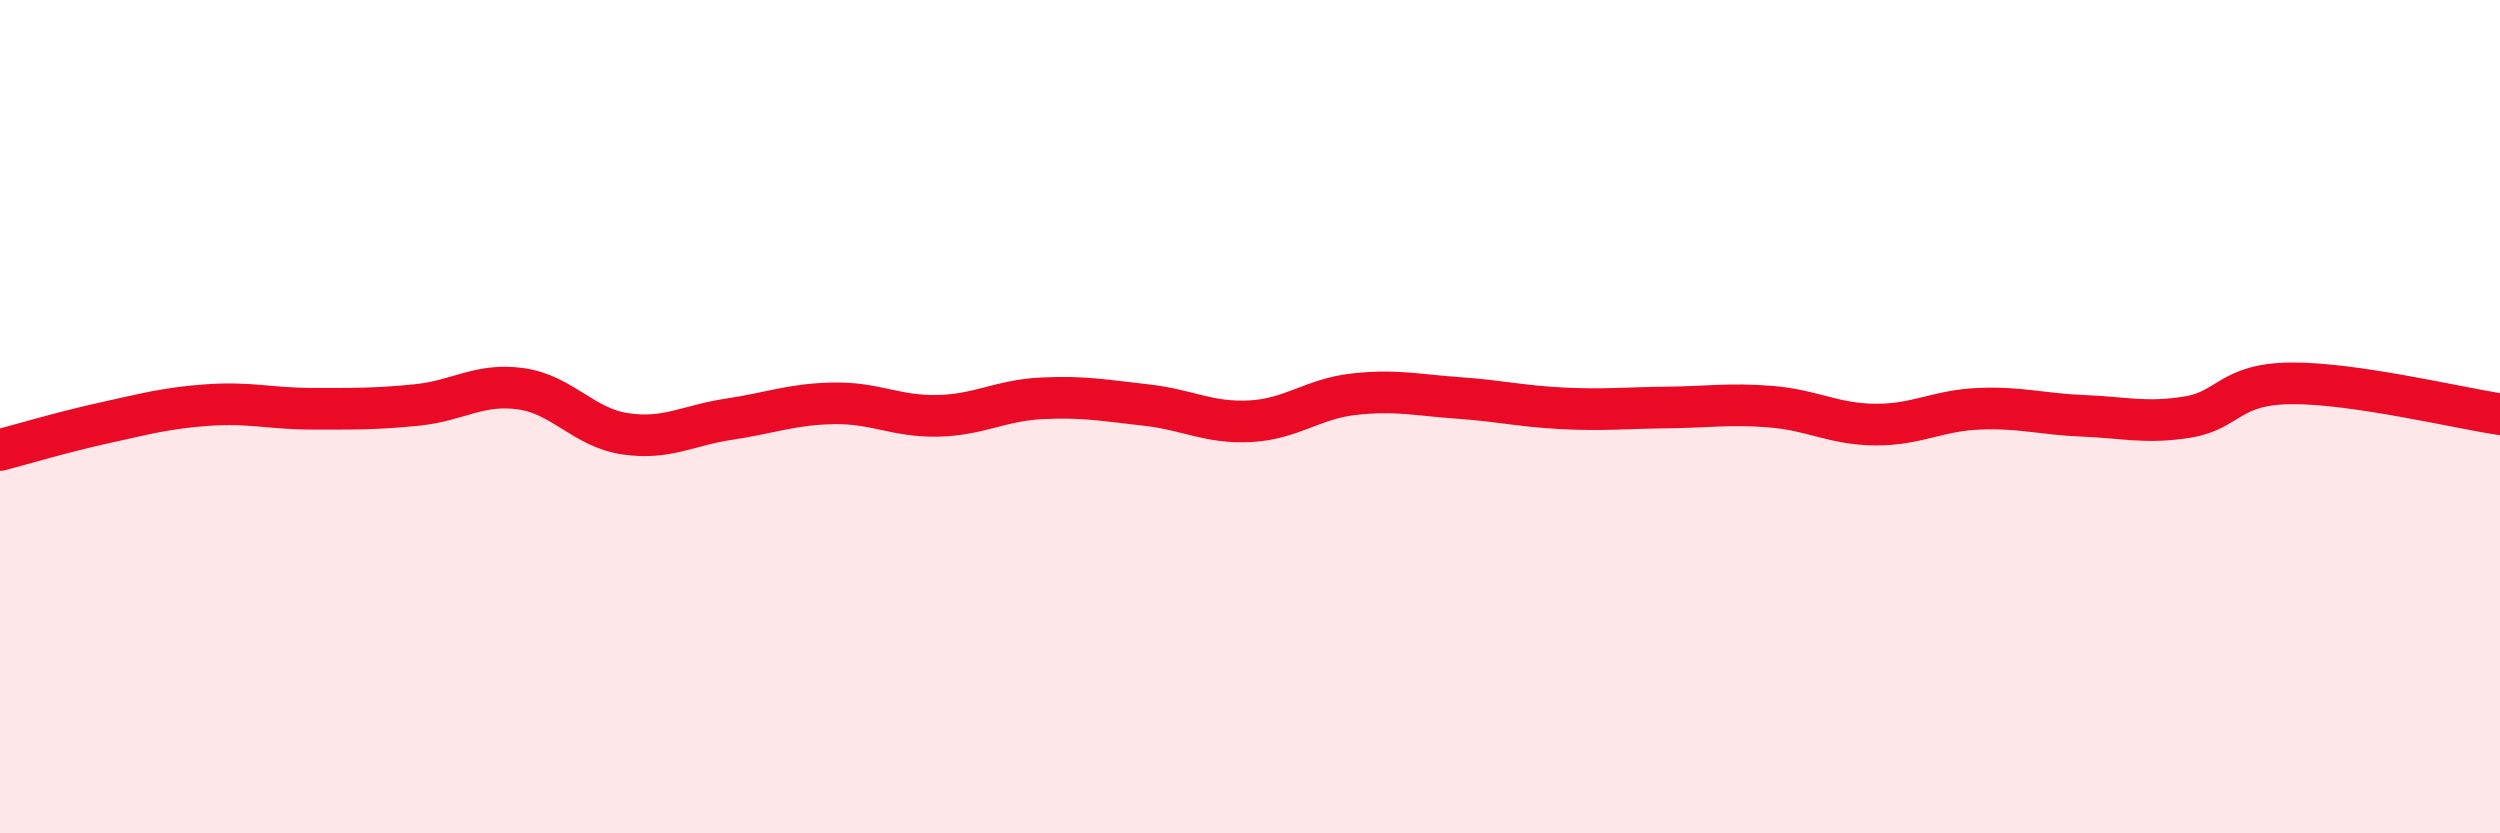
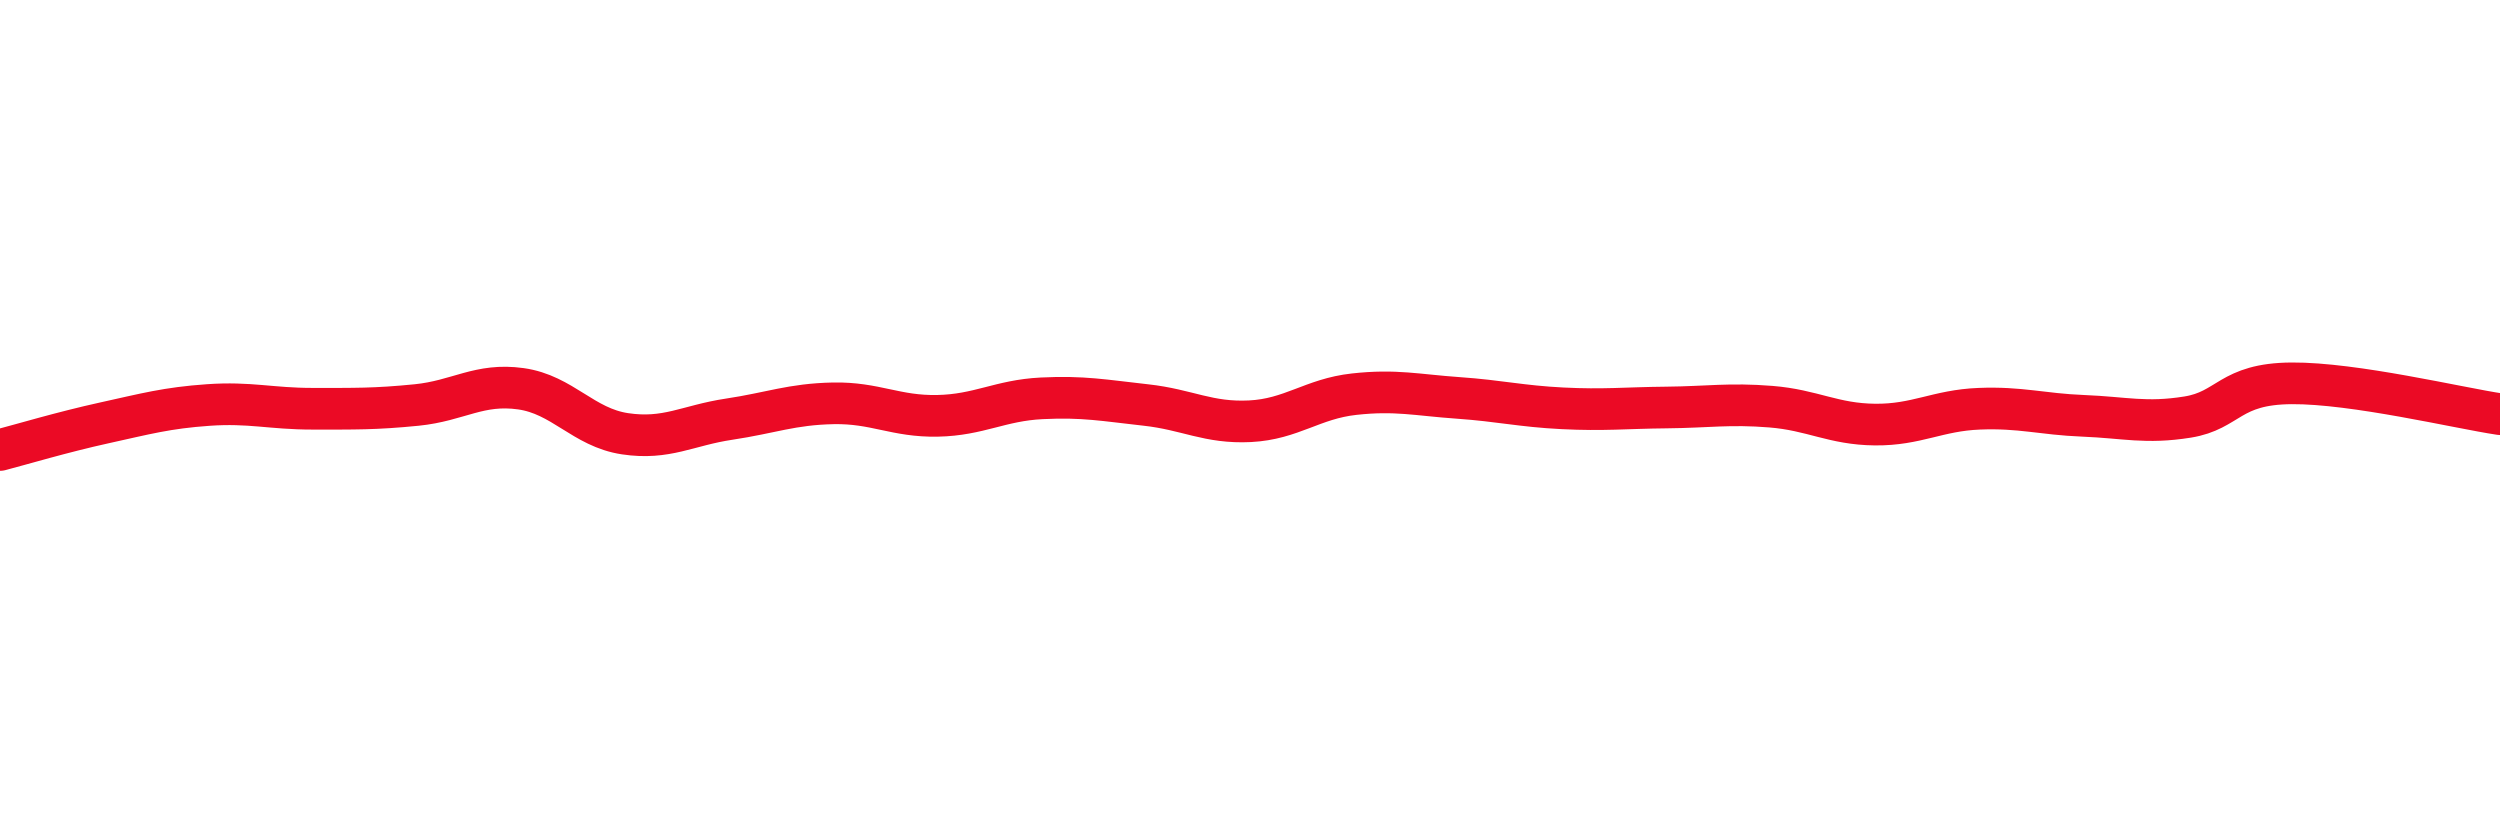
<svg xmlns="http://www.w3.org/2000/svg" width="60" height="20" viewBox="0 0 60 20">
-   <path d="M 0,10.8 C 0.5,10.67 1.5,10.37 2.5,10.15 C 3.5,9.93 4,9.79 5,9.72 C 6,9.65 6.5,9.81 7.5,9.81 C 8.5,9.81 9,9.82 10,9.72 C 11,9.62 11.5,9.19 12.5,9.33 C 13.5,9.47 14,10.26 15,10.41 C 16,10.56 16.5,10.21 17.5,10.06 C 18.5,9.91 19,9.7 20,9.68 C 21,9.66 21.5,10 22.5,9.98 C 23.5,9.96 24,9.61 25,9.56 C 26,9.51 26.5,9.61 27.5,9.72 C 28.5,9.83 29,10.16 30,10.11 C 31,10.06 31.5,9.57 32.5,9.46 C 33.5,9.35 34,9.48 35,9.55 C 36,9.62 36.5,9.75 37.5,9.8 C 38.5,9.85 39,9.79 40,9.78 C 41,9.77 41.5,9.68 42.5,9.76 C 43.5,9.84 44,10.18 45,10.19 C 46,10.2 46.5,9.85 47.5,9.81 C 48.5,9.77 49,9.94 50,9.98 C 51,10.02 51.5,10.17 52.5,10.01 C 53.5,9.85 53.5,9.21 55,9.2 C 56.5,9.19 59,9.79 60,9.94L60 20L0 20Z" fill="#EB0A25" opacity="0.1" stroke-linecap="round" stroke-linejoin="round" />
  <path d="M 0,10.8 C 0.5,10.67 1.5,10.37 2.5,10.15 C 3.5,9.93 4,9.79 5,9.72 C 6,9.65 6.5,9.81 7.5,9.81 C 8.5,9.81 9,9.82 10,9.72 C 11,9.62 11.5,9.19 12.5,9.33 C 13.5,9.47 14,10.26 15,10.41 C 16,10.56 16.5,10.21 17.5,10.06 C 18.5,9.91 19,9.7 20,9.68 C 21,9.66 21.5,10 22.5,9.98 C 23.5,9.96 24,9.61 25,9.56 C 26,9.51 26.5,9.61 27.5,9.72 C 28.5,9.83 29,10.16 30,10.11 C 31,10.06 31.5,9.57 32.5,9.46 C 33.5,9.35 34,9.48 35,9.55 C 36,9.62 36.5,9.75 37.5,9.8 C 38.5,9.85 39,9.79 40,9.78 C 41,9.77 41.5,9.68 42.5,9.76 C 43.5,9.84 44,10.18 45,10.19 C 46,10.2 46.5,9.85 47.5,9.81 C 48.5,9.77 49,9.94 50,9.98 C 51,10.02 51.5,10.17 52.5,10.01 C 53.5,9.85 53.5,9.21 55,9.2 C 56.5,9.19 59,9.79 60,9.94" stroke="#EB0A25" stroke-width="1" fill="none" stroke-linecap="round" stroke-linejoin="round" />
</svg>